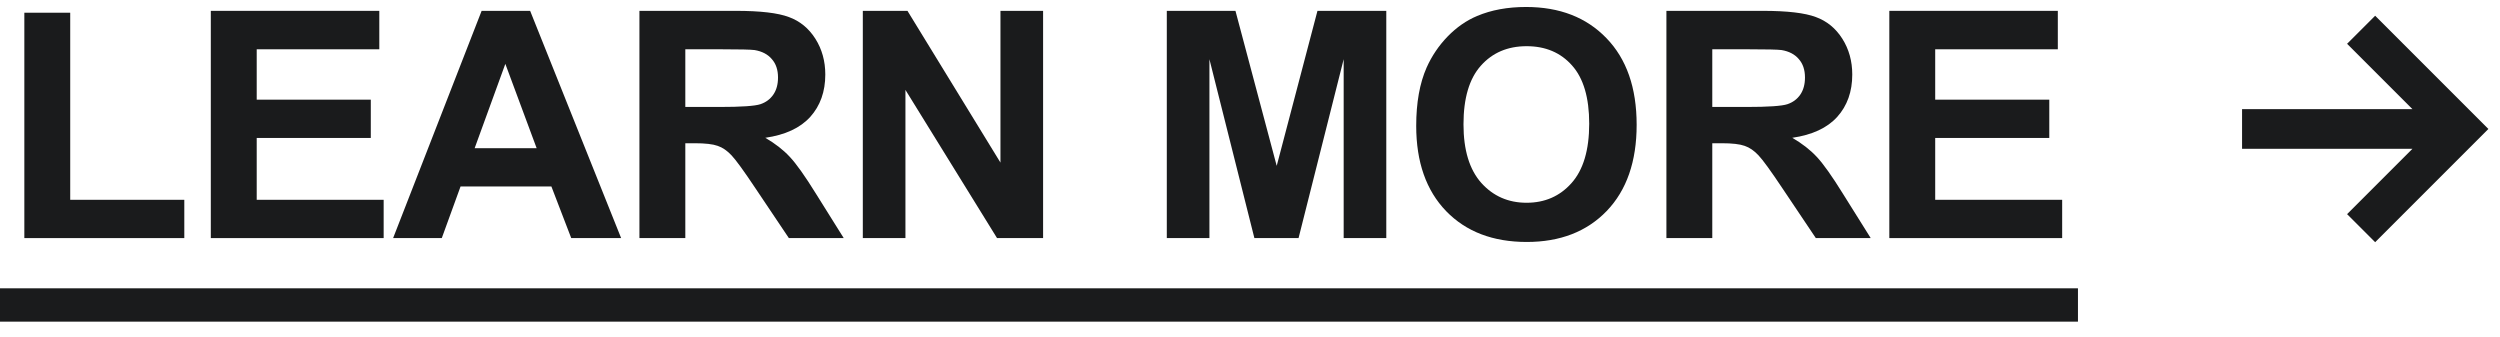
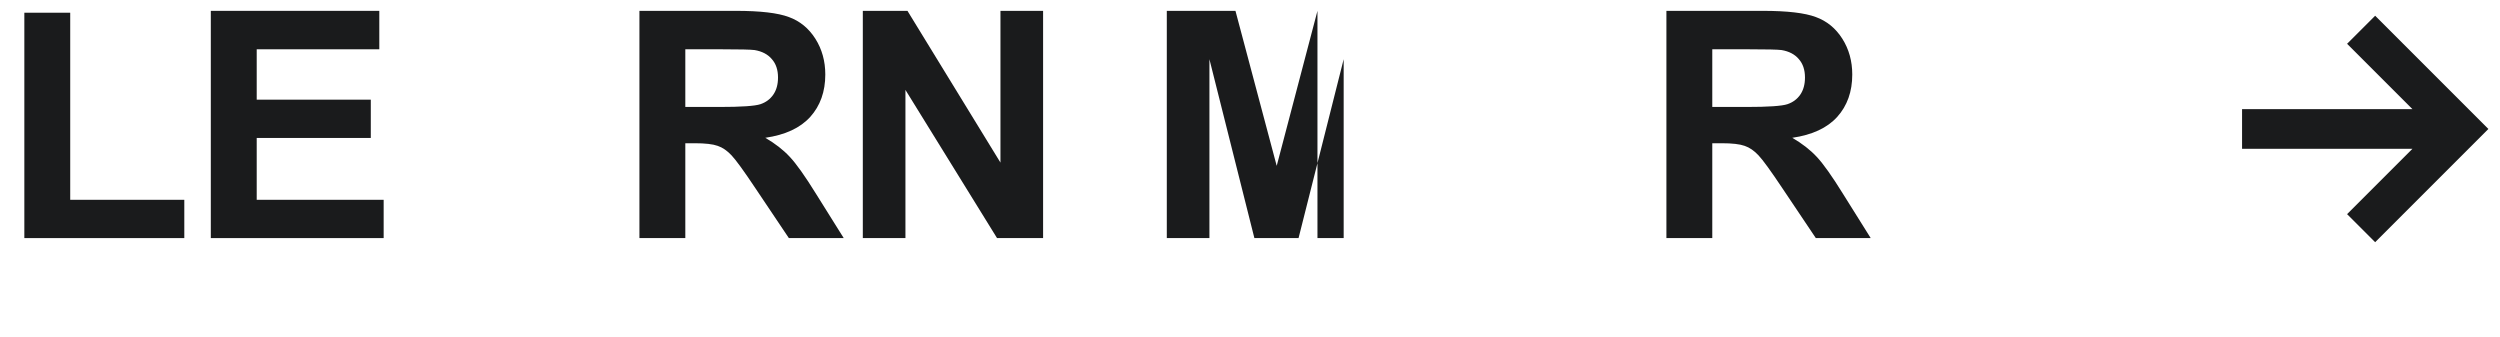
<svg xmlns="http://www.w3.org/2000/svg" width="126" height="17" viewBox="0 0 126 17" fill="none">
  <path d="M1.227 12V0.641H3.539V10.07H9.289V12H1.227Z" fill="#1A1B1C" />
  <path d="M10.625 12V0.547H19.117V2.484H12.938V5.023H18.688V6.953H12.938V10.07H19.336V12H10.625Z" fill="#1A1B1C" />
-   <path d="M31.305 12H28.79L27.79 9.398H23.212L22.266 12H19.813L24.274 0.547H26.719L31.305 12ZM27.047 7.469L25.469 3.219L23.922 7.469H27.047Z" fill="#1A1B1C" />
  <path d="M32.227 12V0.547H37.095C38.319 0.547 39.207 0.651 39.759 0.859C40.316 1.062 40.761 1.427 41.095 1.953C41.428 2.479 41.595 3.081 41.595 3.758C41.595 4.617 41.342 5.328 40.837 5.891C40.332 6.448 39.577 6.799 38.571 6.945C39.071 7.237 39.483 7.557 39.806 7.906C40.134 8.255 40.574 8.875 41.126 9.766L42.524 12H39.759L38.087 9.508C37.493 8.617 37.087 8.057 36.868 7.828C36.649 7.594 36.418 7.435 36.173 7.352C35.928 7.263 35.54 7.219 35.009 7.219H34.54V12H32.227ZM34.54 5.391H36.251C37.36 5.391 38.053 5.344 38.329 5.25C38.605 5.156 38.821 4.995 38.977 4.766C39.134 4.536 39.212 4.25 39.212 3.906C39.212 3.521 39.108 3.211 38.899 2.977C38.696 2.737 38.407 2.586 38.032 2.523C37.845 2.497 37.282 2.484 36.345 2.484H34.54V5.391Z" fill="#1A1B1C" />
  <path d="M43.486 12V0.547H45.736L50.423 8.195V0.547H52.572V12H50.251L45.634 4.531V12H43.486Z" fill="#1A1B1C" />
-   <path d="M58.807 12V0.547H62.267L64.346 8.359L66.4 0.547H69.869V12H67.721V2.984L65.447 12H63.221L60.955 2.984V12H58.807Z" fill="#1A1B1C" />
-   <path d="M71.377 6.344C71.377 5.177 71.552 4.198 71.901 3.406C72.161 2.823 72.515 2.299 72.963 1.836C73.416 1.372 73.911 1.029 74.448 0.805C75.161 0.503 75.984 0.352 76.916 0.352C78.604 0.352 79.953 0.875 80.963 1.922C81.979 2.969 82.487 4.424 82.487 6.289C82.487 8.138 81.984 9.586 80.979 10.633C79.974 11.675 78.63 12.195 76.948 12.195C75.244 12.195 73.89 11.677 72.885 10.641C71.88 9.599 71.377 8.167 71.377 6.344ZM73.76 6.266C73.76 7.562 74.059 8.547 74.658 9.219C75.257 9.885 76.018 10.219 76.94 10.219C77.862 10.219 78.617 9.888 79.205 9.227C79.799 8.56 80.096 7.562 80.096 6.234C80.096 4.922 79.807 3.943 79.229 3.297C78.656 2.651 77.893 2.328 76.94 2.328C75.987 2.328 75.218 2.656 74.635 3.312C74.052 3.964 73.76 4.948 73.76 6.266Z" fill="#1A1B1C" />
+   <path d="M58.807 12V0.547H62.267L64.346 8.359L66.4 0.547V12H67.721V2.984L65.447 12H63.221L60.955 2.984V12H58.807Z" fill="#1A1B1C" />
  <path d="M83.987 12V0.547H88.854C90.078 0.547 90.966 0.651 91.518 0.859C92.075 1.062 92.521 1.427 92.854 1.953C93.187 2.479 93.354 3.081 93.354 3.758C93.354 4.617 93.102 5.328 92.596 5.891C92.091 6.448 91.336 6.799 90.331 6.945C90.831 7.237 91.242 7.557 91.565 7.906C91.893 8.255 92.333 8.875 92.885 9.766L94.284 12H91.518L89.846 9.508C89.252 8.617 88.846 8.057 88.627 7.828C88.409 7.594 88.177 7.435 87.932 7.352C87.687 7.263 87.299 7.219 86.768 7.219H86.299V12H83.987ZM86.299 5.391H88.01C89.12 5.391 89.812 5.344 90.088 5.25C90.365 5.156 90.581 4.995 90.737 4.766C90.893 4.536 90.971 4.25 90.971 3.906C90.971 3.521 90.867 3.211 90.659 2.977C90.456 2.737 90.167 2.586 89.792 2.523C89.604 2.497 89.042 2.484 88.104 2.484H86.299V5.391Z" fill="#1A1B1C" />
-   <path d="M95.222 12V0.547H103.714V2.484H97.534V5.023H103.284V6.953H97.534V10.07H103.933V12H95.222Z" fill="#1A1B1C" />
-   <path d="M0 14.531H104.729V16.211H0V14.531Z" fill="#1A1B1C" />
  <path fill-rule="evenodd" clip-rule="evenodd" d="M121.586 7.5H113V5.5H121.586L118.293 2.207L119.707 0.793L125.414 6.5L119.707 12.207L118.293 10.793L121.586 7.5Z" fill="#1A1B1C" />
</svg>